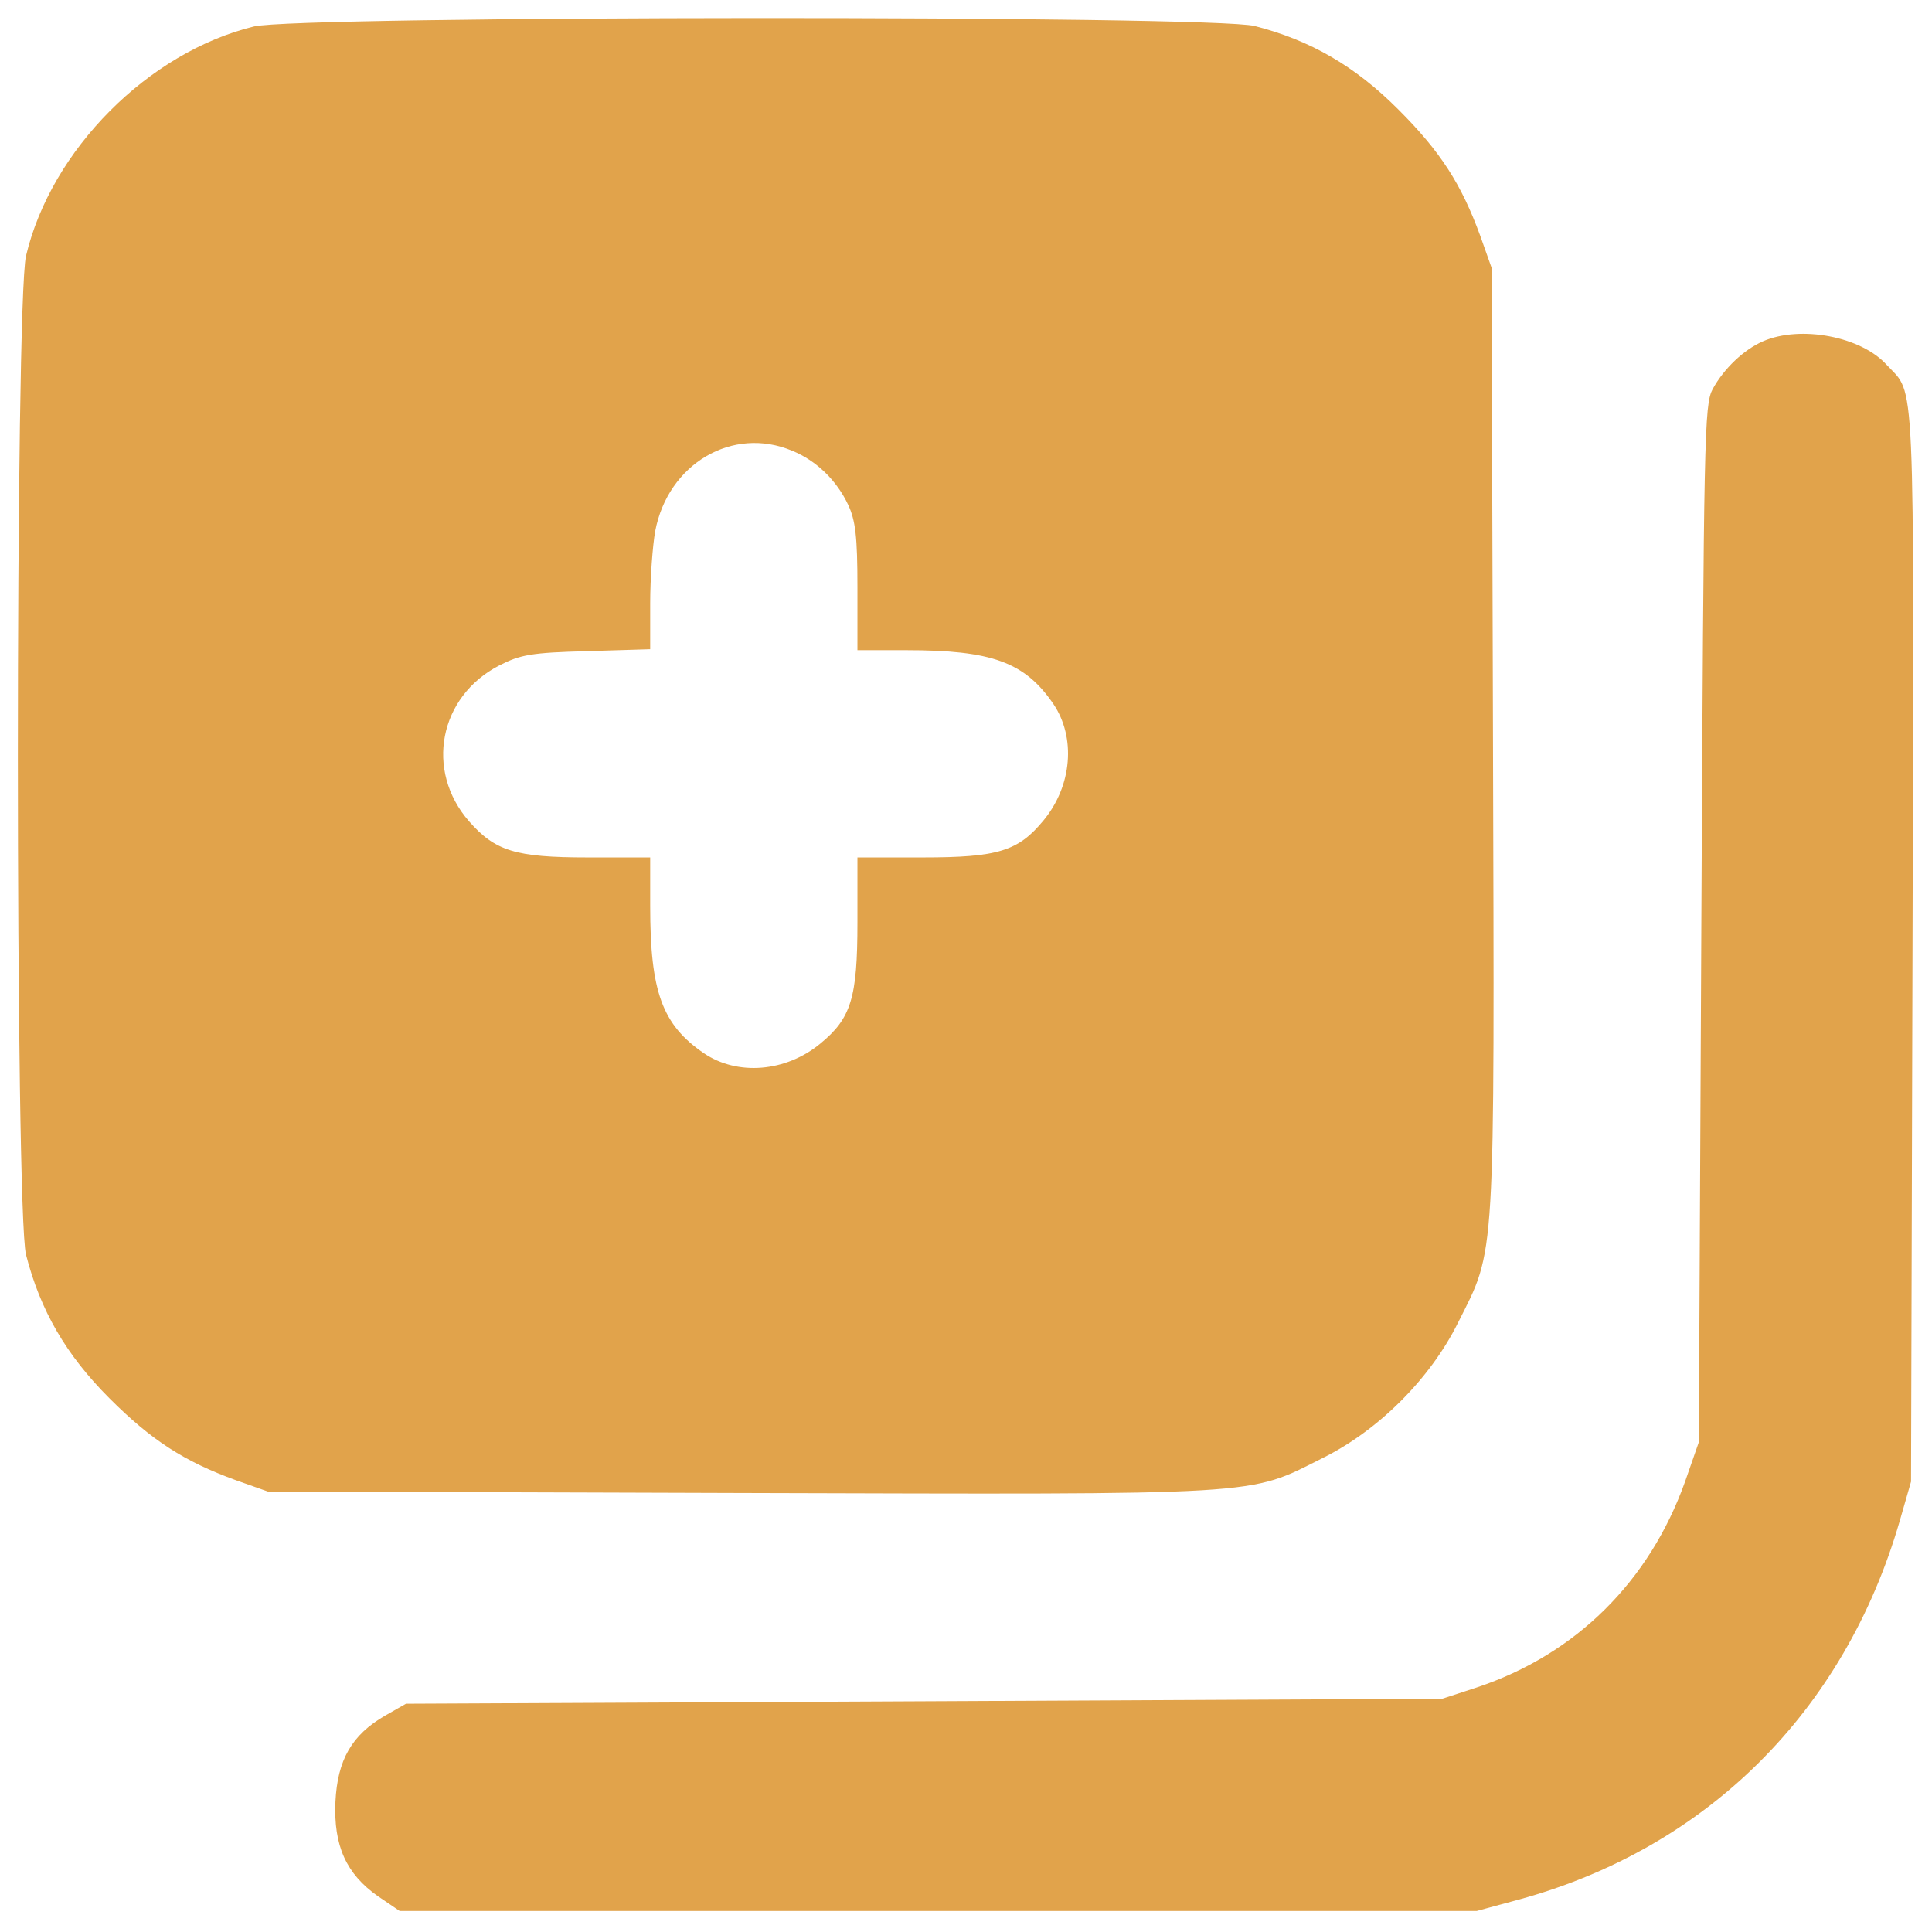
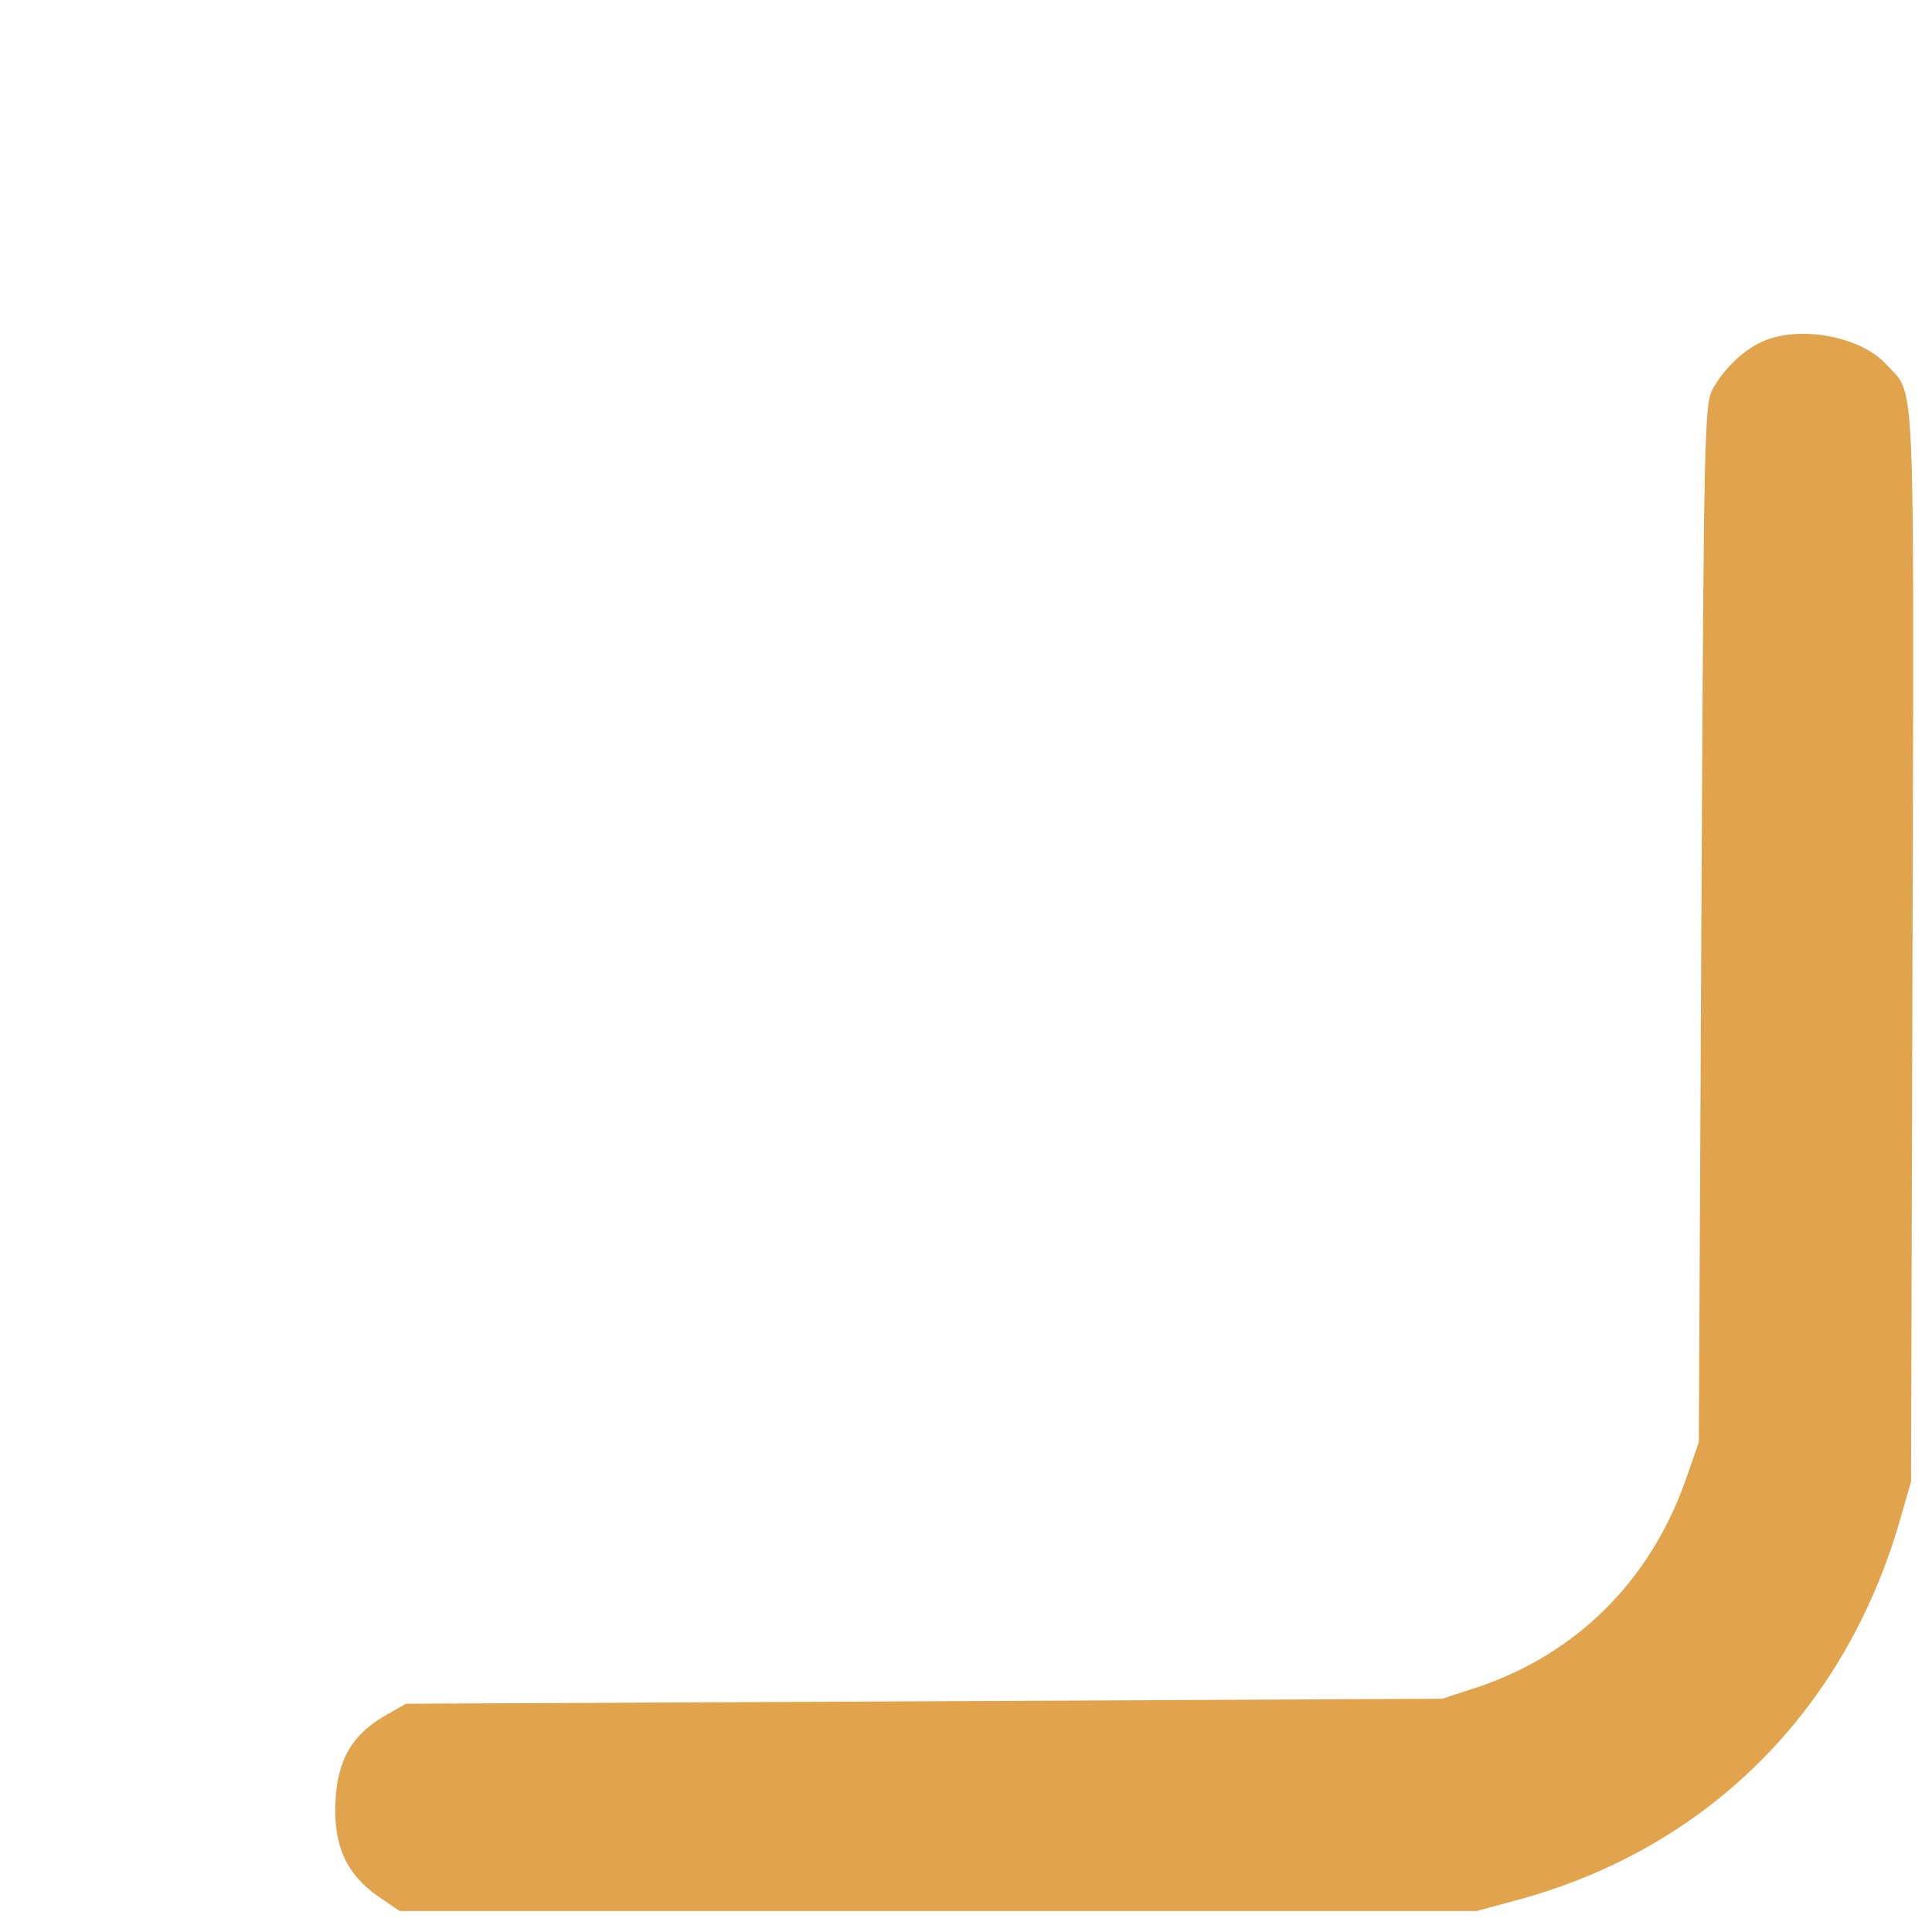
<svg xmlns="http://www.w3.org/2000/svg" width="26" height="26" viewBox="0 0 26 26" fill="none">
-   <path d="M3.418 0.356C1.997 0.702 0.688 2.016 0.35 3.444C0.204 4.082 0.204 16.294 0.35 16.885C0.542 17.635 0.888 18.233 1.472 18.817C2.043 19.388 2.481 19.667 3.172 19.919L3.604 20.072L9.946 20.092C17.078 20.112 16.785 20.132 17.801 19.621C18.552 19.249 19.249 18.552 19.621 17.801C20.132 16.785 20.112 17.077 20.092 9.945L20.073 3.603L19.92 3.172C19.667 2.481 19.389 2.043 18.817 1.472C18.233 0.887 17.635 0.542 16.885 0.35C16.32 0.203 4.015 0.21 3.418 0.356ZM10.663 6.067C10.988 6.2 11.26 6.466 11.413 6.791C11.513 7.003 11.539 7.223 11.539 7.9V8.75H12.197C13.345 8.75 13.79 8.909 14.176 9.474C14.481 9.925 14.428 10.576 14.043 11.041C13.704 11.453 13.432 11.539 12.422 11.539H11.539V12.416C11.539 13.432 11.453 13.704 11.041 14.043C10.576 14.428 9.926 14.481 9.474 14.175C8.91 13.79 8.75 13.345 8.75 12.196V11.539H7.907C6.937 11.539 6.665 11.453 6.313 11.054C5.715 10.37 5.908 9.374 6.718 8.956C7.004 8.81 7.15 8.783 7.9 8.763L8.75 8.737V8.119C8.75 7.78 8.783 7.342 8.817 7.15C8.989 6.24 9.859 5.728 10.663 6.067Z" fill="#E1A34B" />
  <path d="M23.726 4.593C23.467 4.706 23.201 4.958 23.048 5.237C22.936 5.45 22.929 5.815 22.896 12.435L22.862 19.408L22.677 19.939C22.198 21.281 21.209 22.264 19.874 22.709L19.409 22.861L12.437 22.895L5.464 22.928L5.185 23.087C4.734 23.346 4.541 23.685 4.514 24.249C4.488 24.84 4.66 25.219 5.085 25.518L5.378 25.717H12.623H19.874L20.439 25.564C22.969 24.873 24.821 23.034 25.565 20.471L25.718 19.939L25.738 12.714C25.758 4.839 25.778 5.33 25.392 4.912C25.047 4.527 24.23 4.374 23.726 4.593Z" fill="#E1A34B" />
</svg>